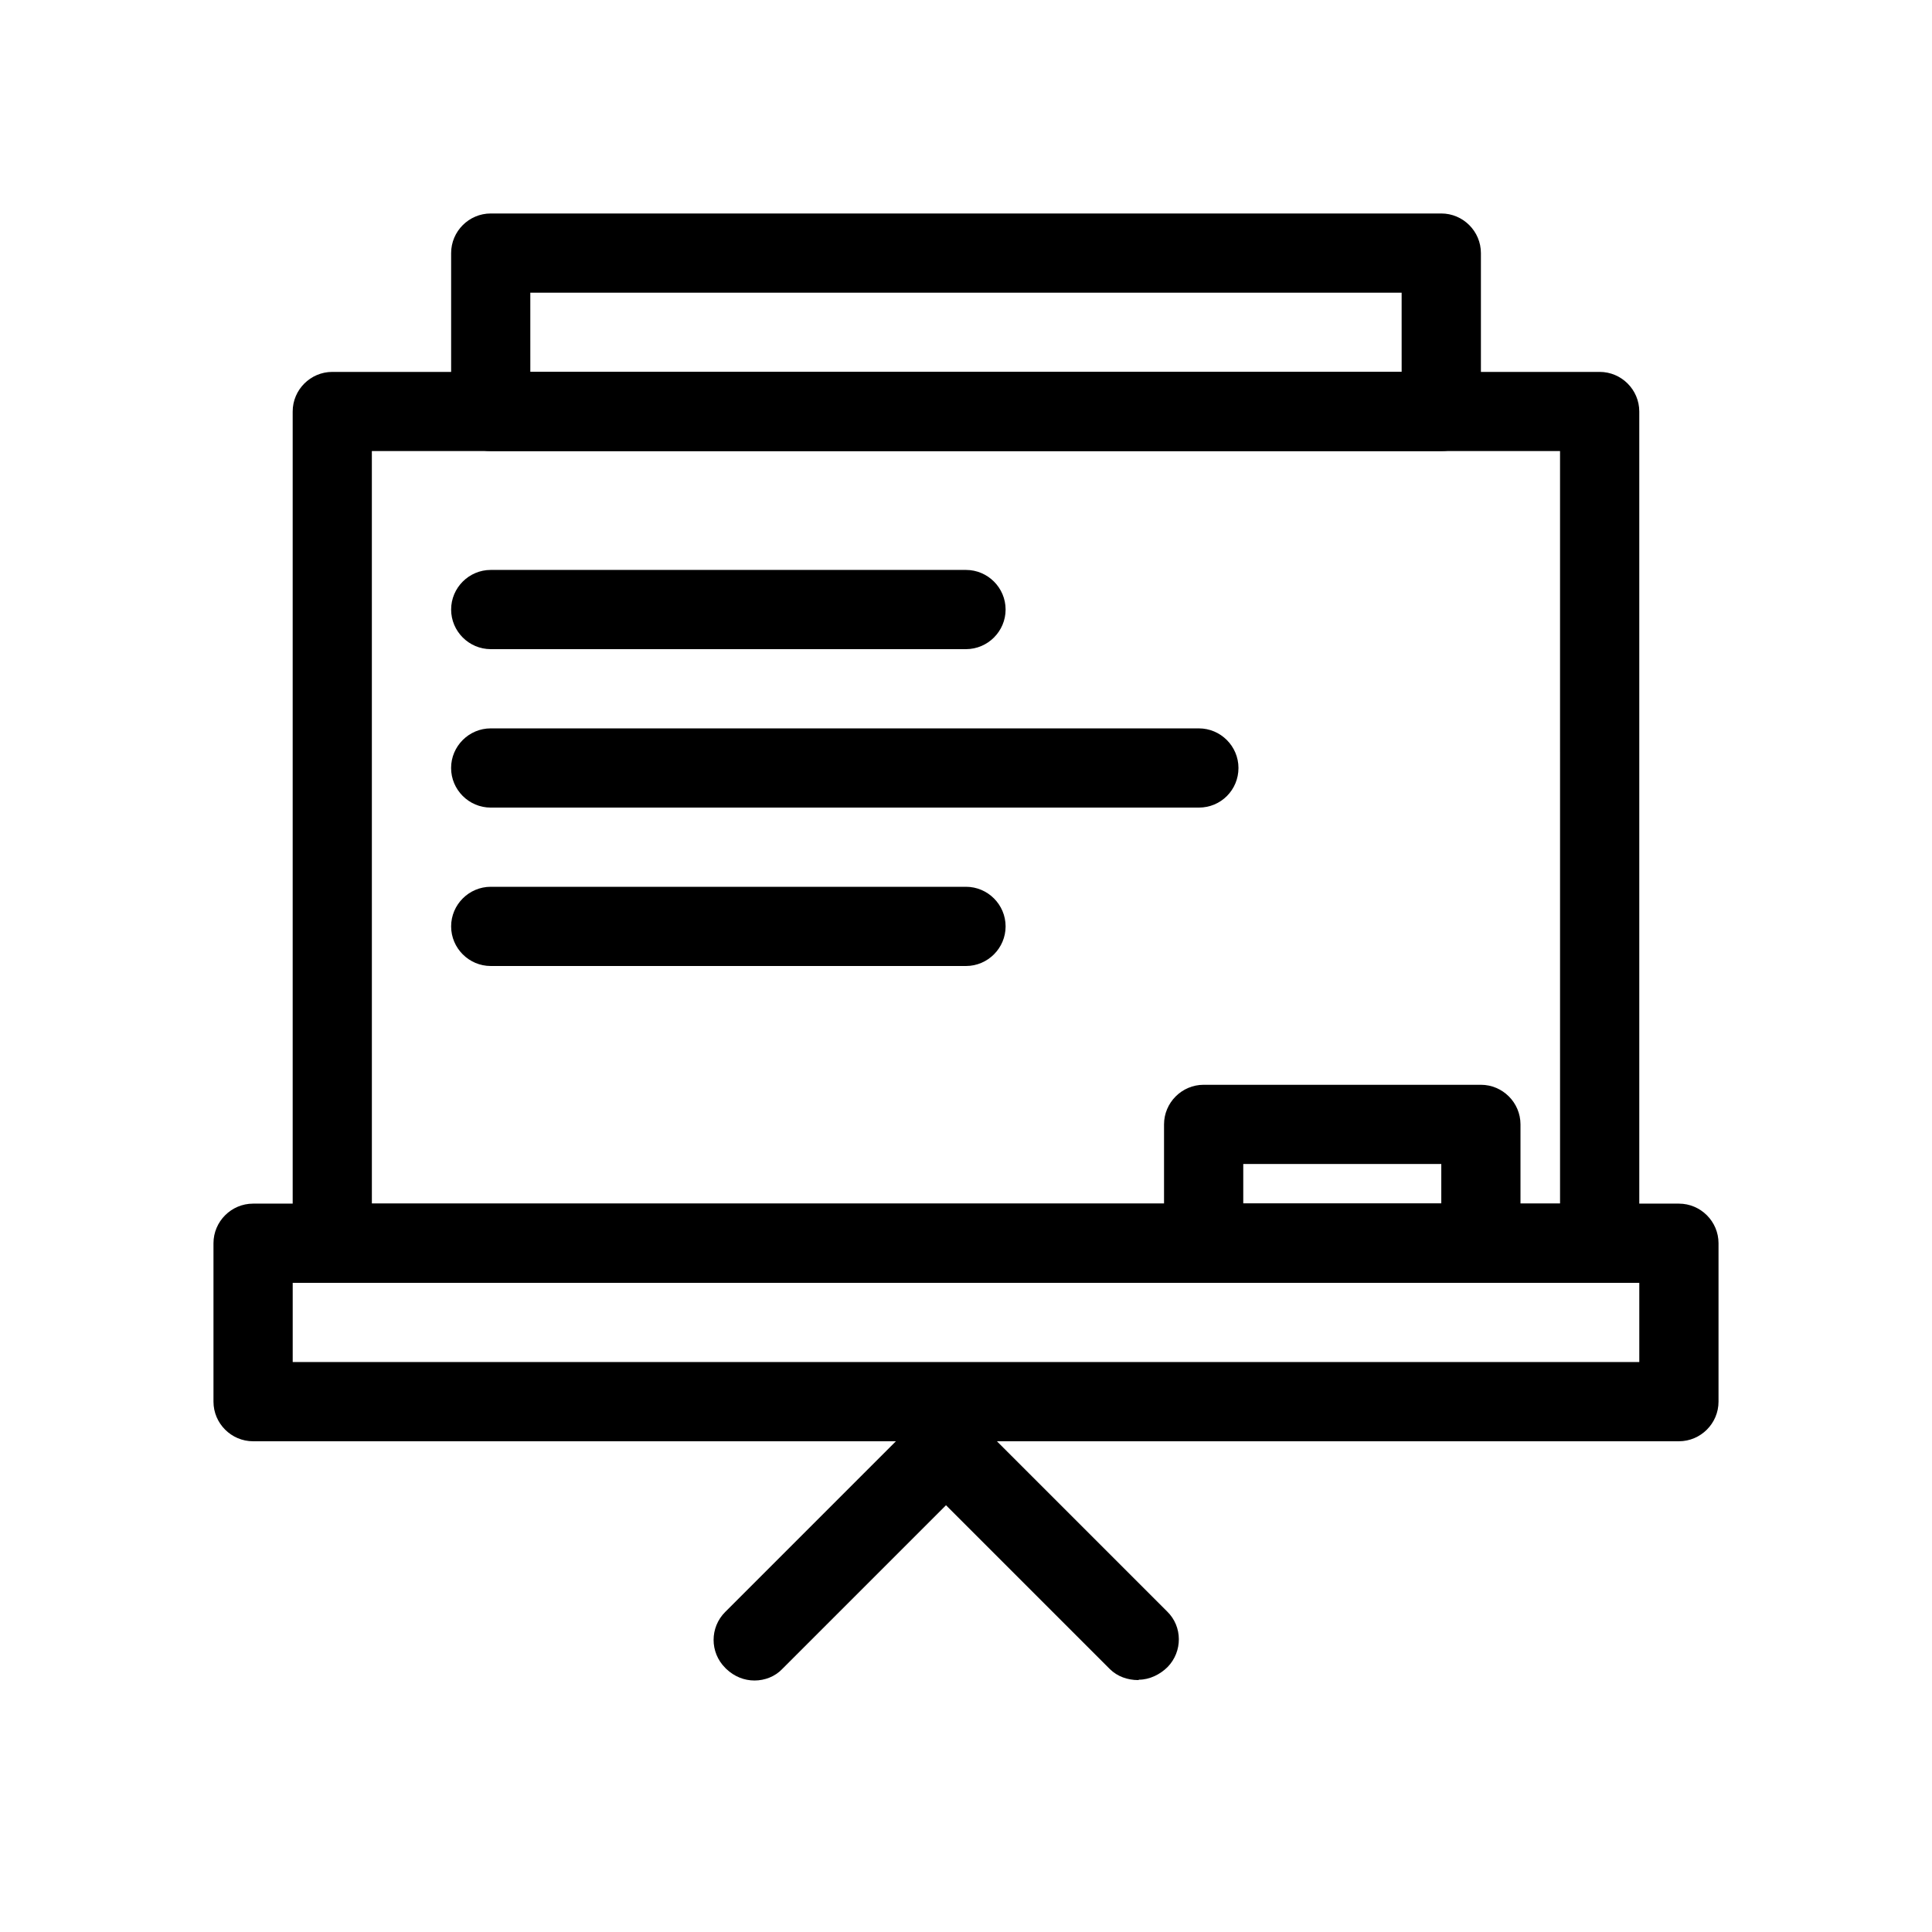
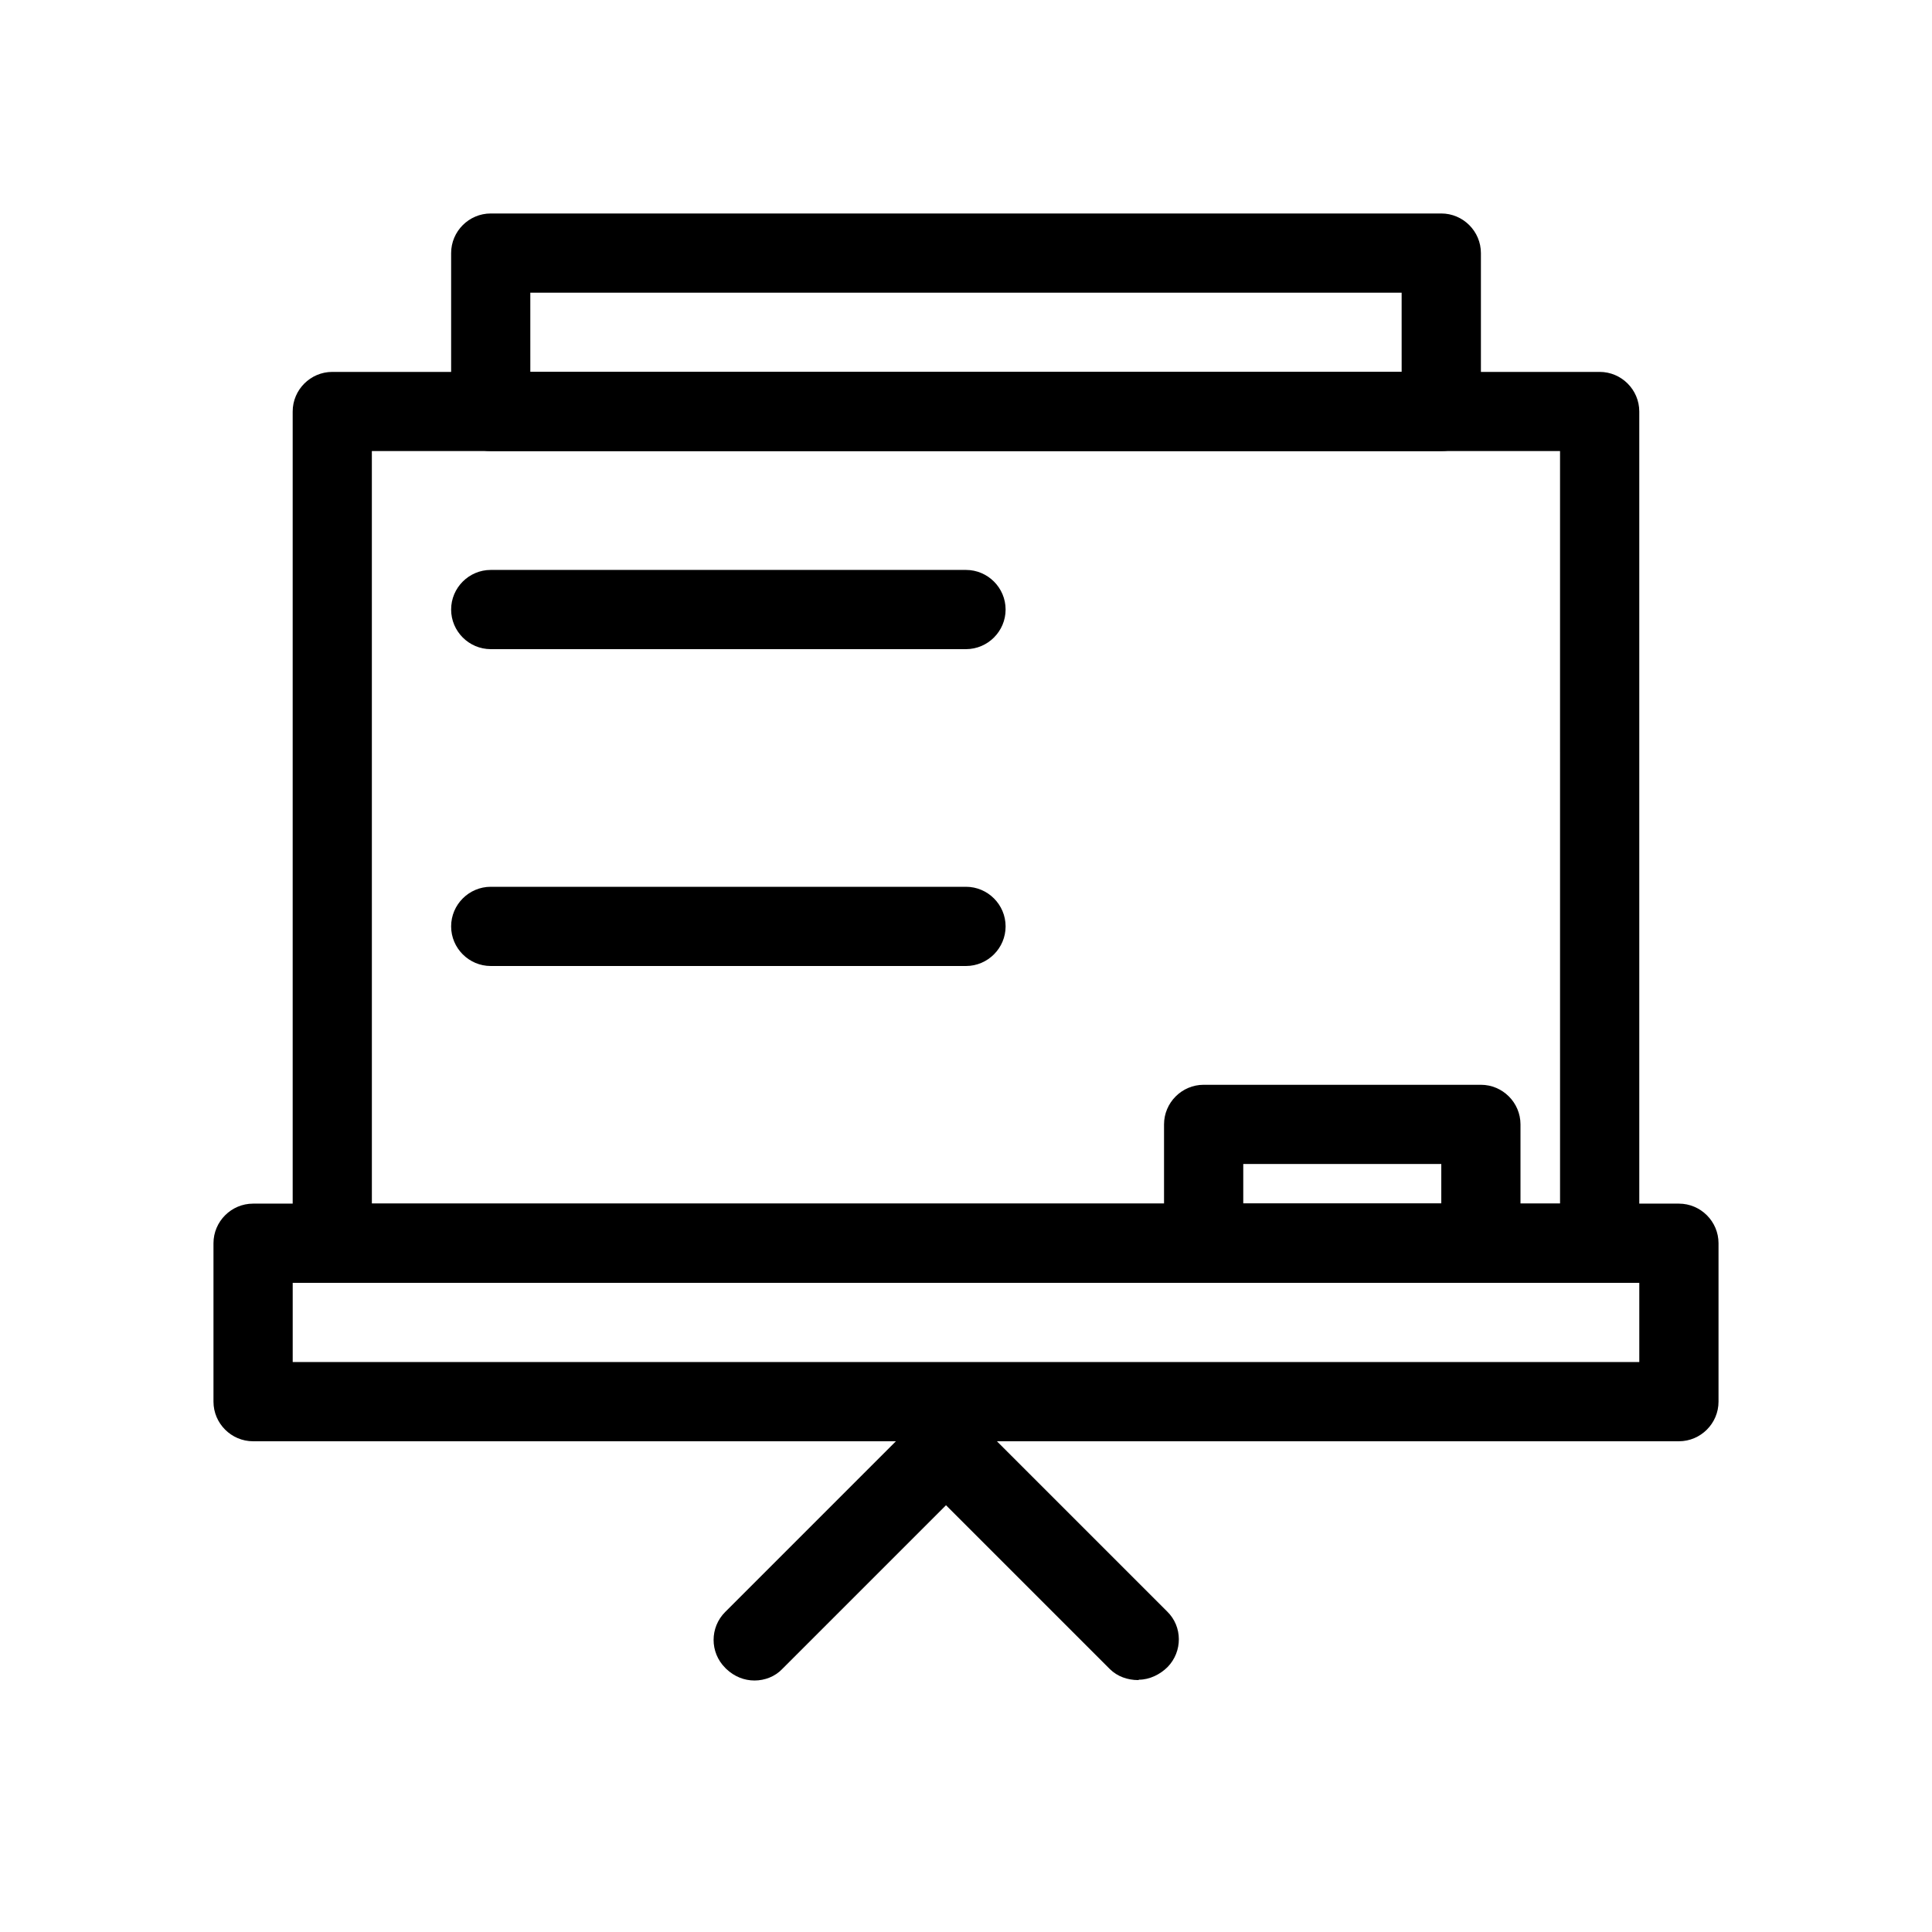
<svg xmlns="http://www.w3.org/2000/svg" fill="#000000" width="800px" height="800px" version="1.1" viewBox="144 144 512 512">
  <g>
-     <path d="m400 400h-125.95c-5.773 0-10.496-4.723-10.496-10.496 0-5.773 4.723-10.496 10.496-10.496h125.95c5.773 0 10.496 4.723 10.496 10.496 0 5.769-4.727 10.496-10.496 10.496z" />
-     <path d="m461.71 358.02h-187.67c-5.773 0-10.496-4.723-10.496-10.496 0-5.773 4.723-10.496 10.496-10.496h187.67c5.773 0 10.496 4.723 10.496 10.496 0 5.773-4.617 10.496-10.496 10.496z" />
+     <path d="m400 400h-125.95c-5.773 0-10.496-4.723-10.496-10.496 0-5.773 4.723-10.496 10.496-10.496h125.95c5.773 0 10.496 4.723 10.496 10.496 0 5.769-4.727 10.496-10.496 10.496" />
    <path d="m400 316.03h-125.95c-5.773 0-10.496-4.723-10.496-10.496 0-5.773 4.723-10.496 10.496-10.496h125.95c5.773 0 10.496 4.723 10.496 10.496 0 5.773-4.727 10.496-10.496 10.496z" />
    <path d="m445.66 589.24c-2.832 0-5.562-0.945-7.559-2.938l-49.332-49.332c-4.094-3.988-4.094-10.602-0.105-14.695l0.316-0.316c1.996-1.996 4.617-3.148 7.453-3.254h0.105c2.731 0 5.457 1.156 7.453 3.043l49.332 49.332c4.094 3.988 4.094 10.602 0.105 14.695-1.996 1.996-4.828 3.359-7.559 3.359l-0.211 0.105z" />
    <path d="m343.95 589.35c-2.731 0-5.352-1.051-7.453-3.043l-0.316-0.316c-4.094-4.094-4.094-10.707 0-14.801l49.332-49.332c4.094-4.094 10.707-4.094 14.801 0s4.41 11.02 0.316 15.113l-49.332 49.332c-1.891 1.996-4.617 3.047-7.348 3.047z" />
    <path d="m536.45 483.96h-73.473c-5.773 0-10.496-4.723-10.496-10.496v-31.488c0-5.773 4.723-10.496 10.496-10.496h73.473c5.773 0 10.496 4.723 10.496 10.496v31.488c0 5.773-4.723 10.496-10.496 10.496zm-62.973-20.988h52.48v-10.496h-52.48z" />
    <path d="m588.93 525.95h-377.86c-5.773 0-10.496-4.723-10.496-10.496v-41.984c0-5.773 4.723-10.496 10.496-10.496h377.86c5.773 0 10.496 4.723 10.496 10.496v41.984c0 5.773-4.723 10.496-10.496 10.496zm-367.36-20.992h356.86v-20.992h-356.86z" />
    <path d="m525.95 263.55h-251.9c-5.773 0-10.496-4.723-10.496-10.496v-41.984c0-5.773 4.723-10.496 10.496-10.496h251.91c5.773 0 10.496 4.723 10.496 10.496v41.984c-0.004 5.773-4.727 10.496-10.5 10.496zm-241.41-20.992h230.91l-0.004-20.992h-230.91z" />
    <path d="m567.93 483.96h-335.87c-5.773 0-10.496-4.723-10.496-10.496v-220.41c0-5.773 4.723-10.496 10.496-10.496h335.87c5.773 0 10.496 4.723 10.496 10.496v220.42c0 5.769-4.723 10.492-10.496 10.492zm-325.38-20.988h314.88l-0.004-199.43h-314.88z" />
  </g>
</svg>